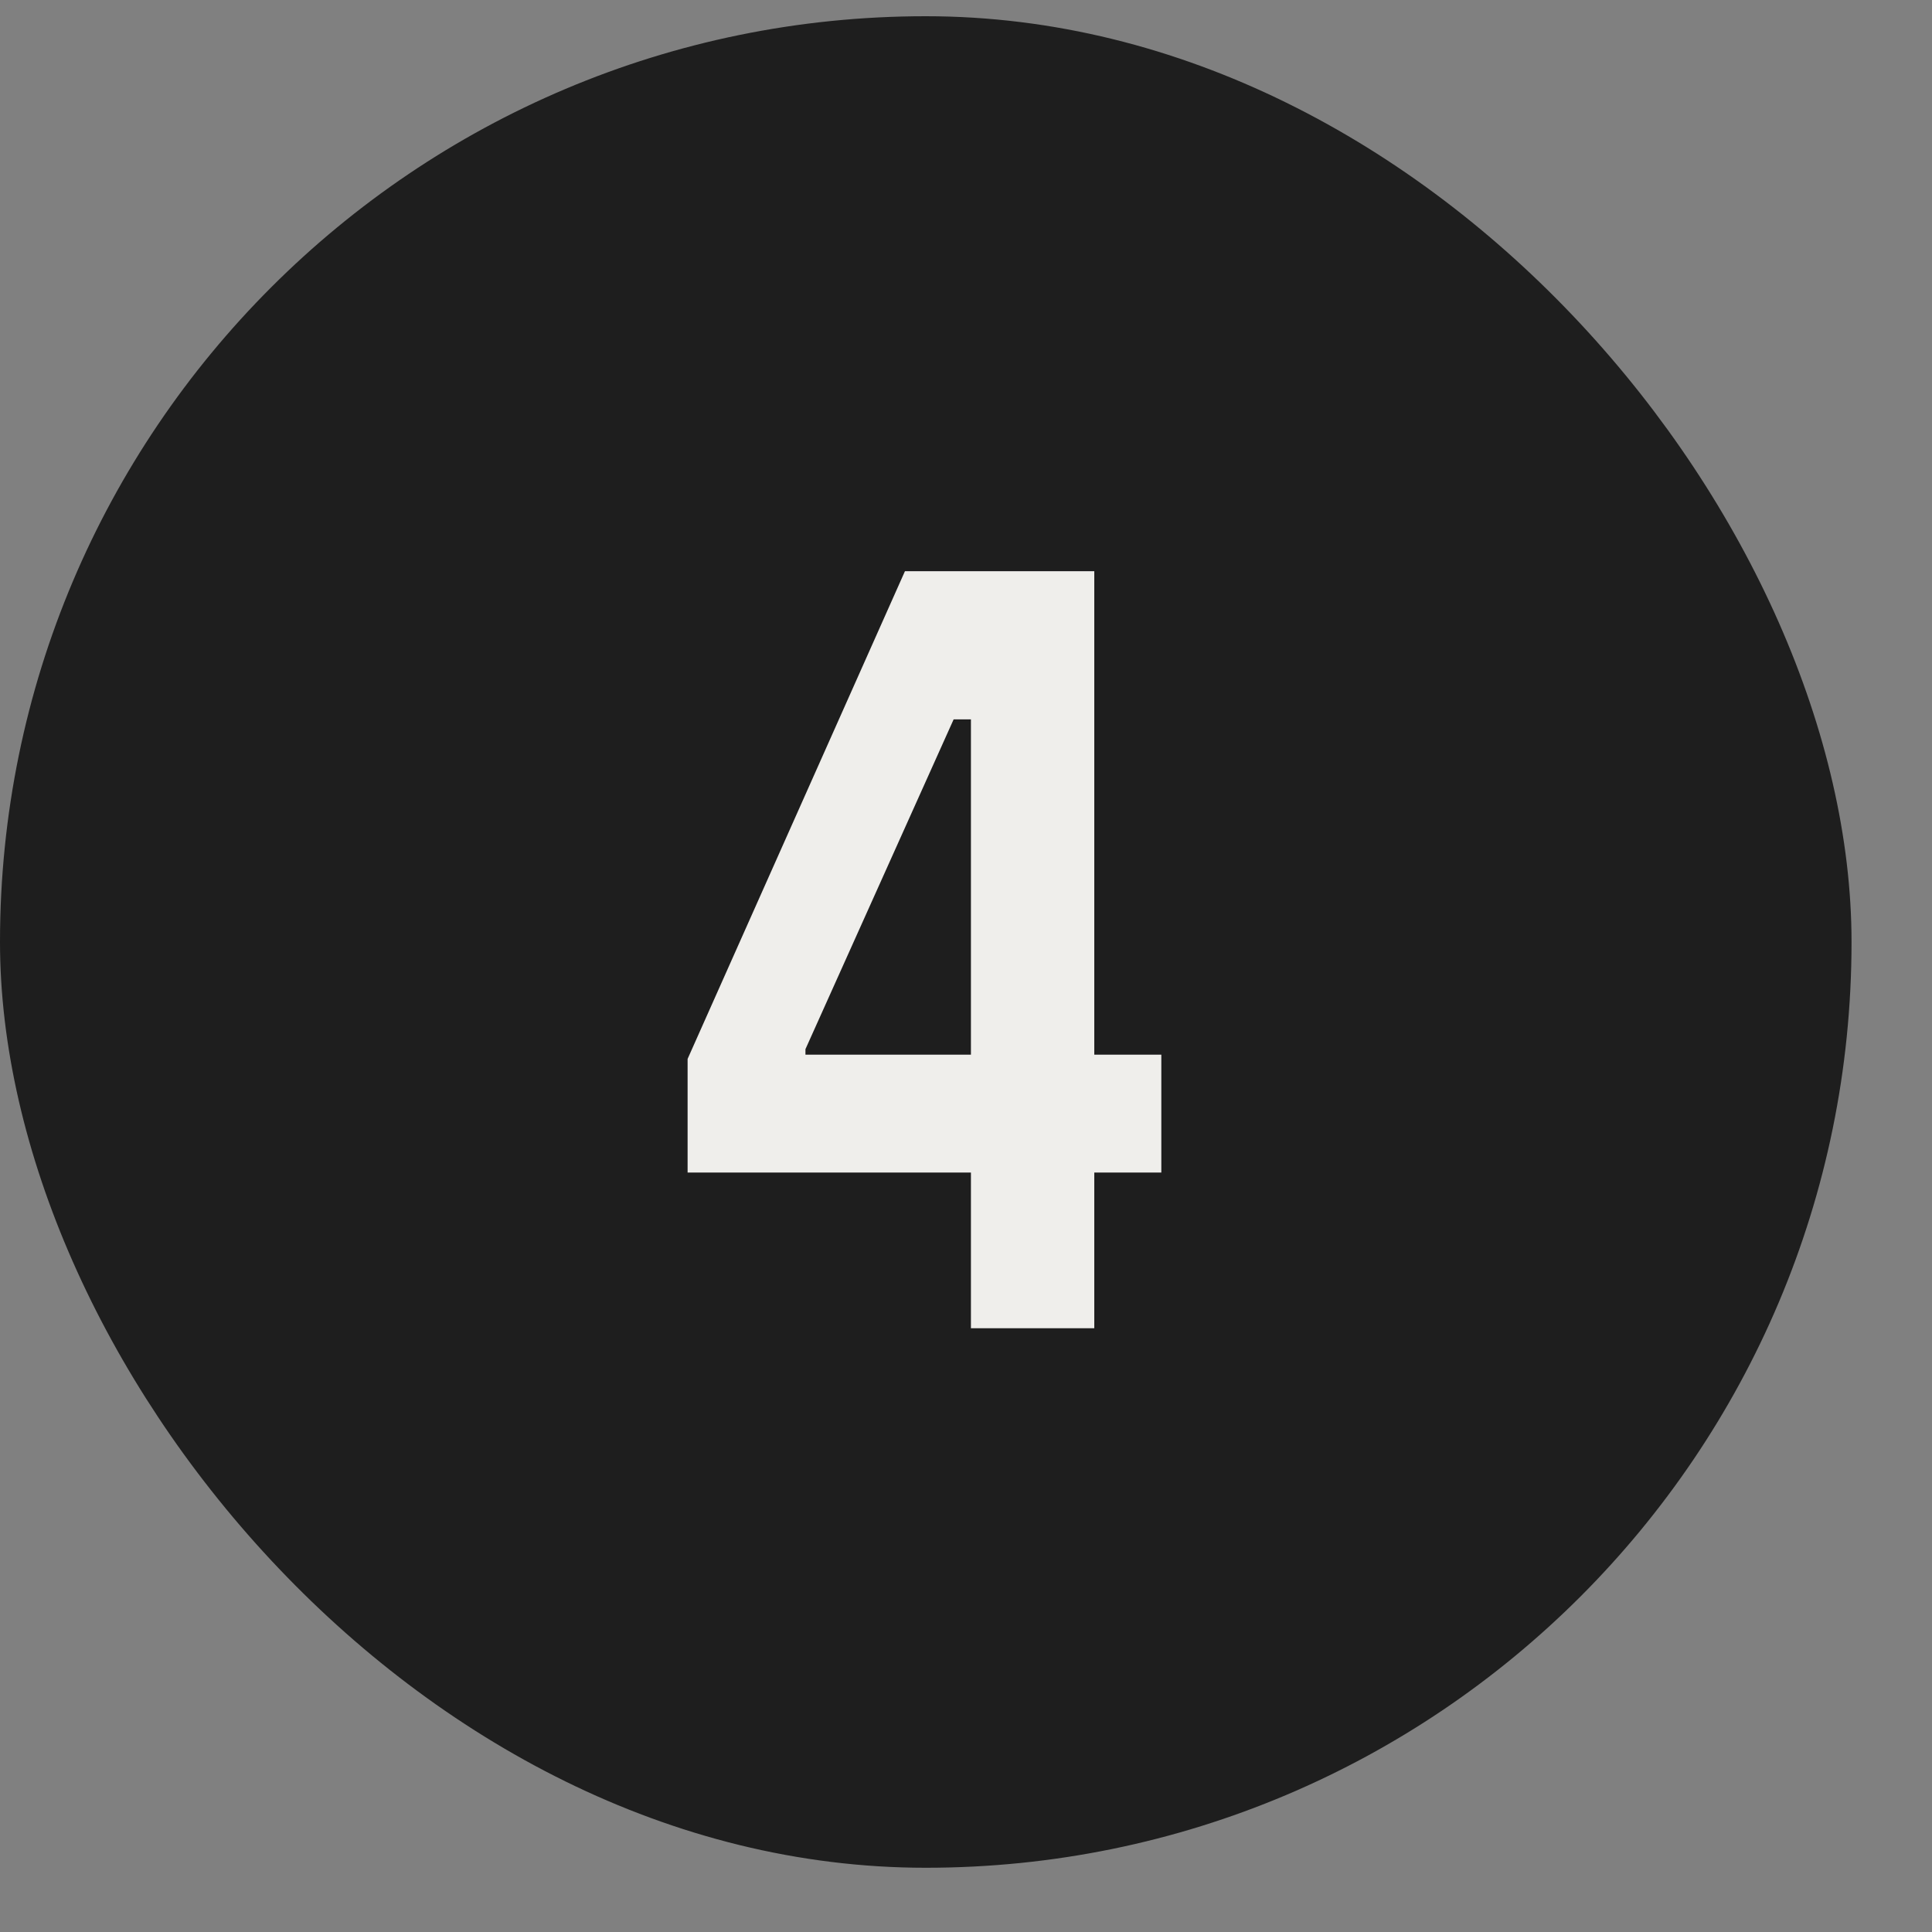
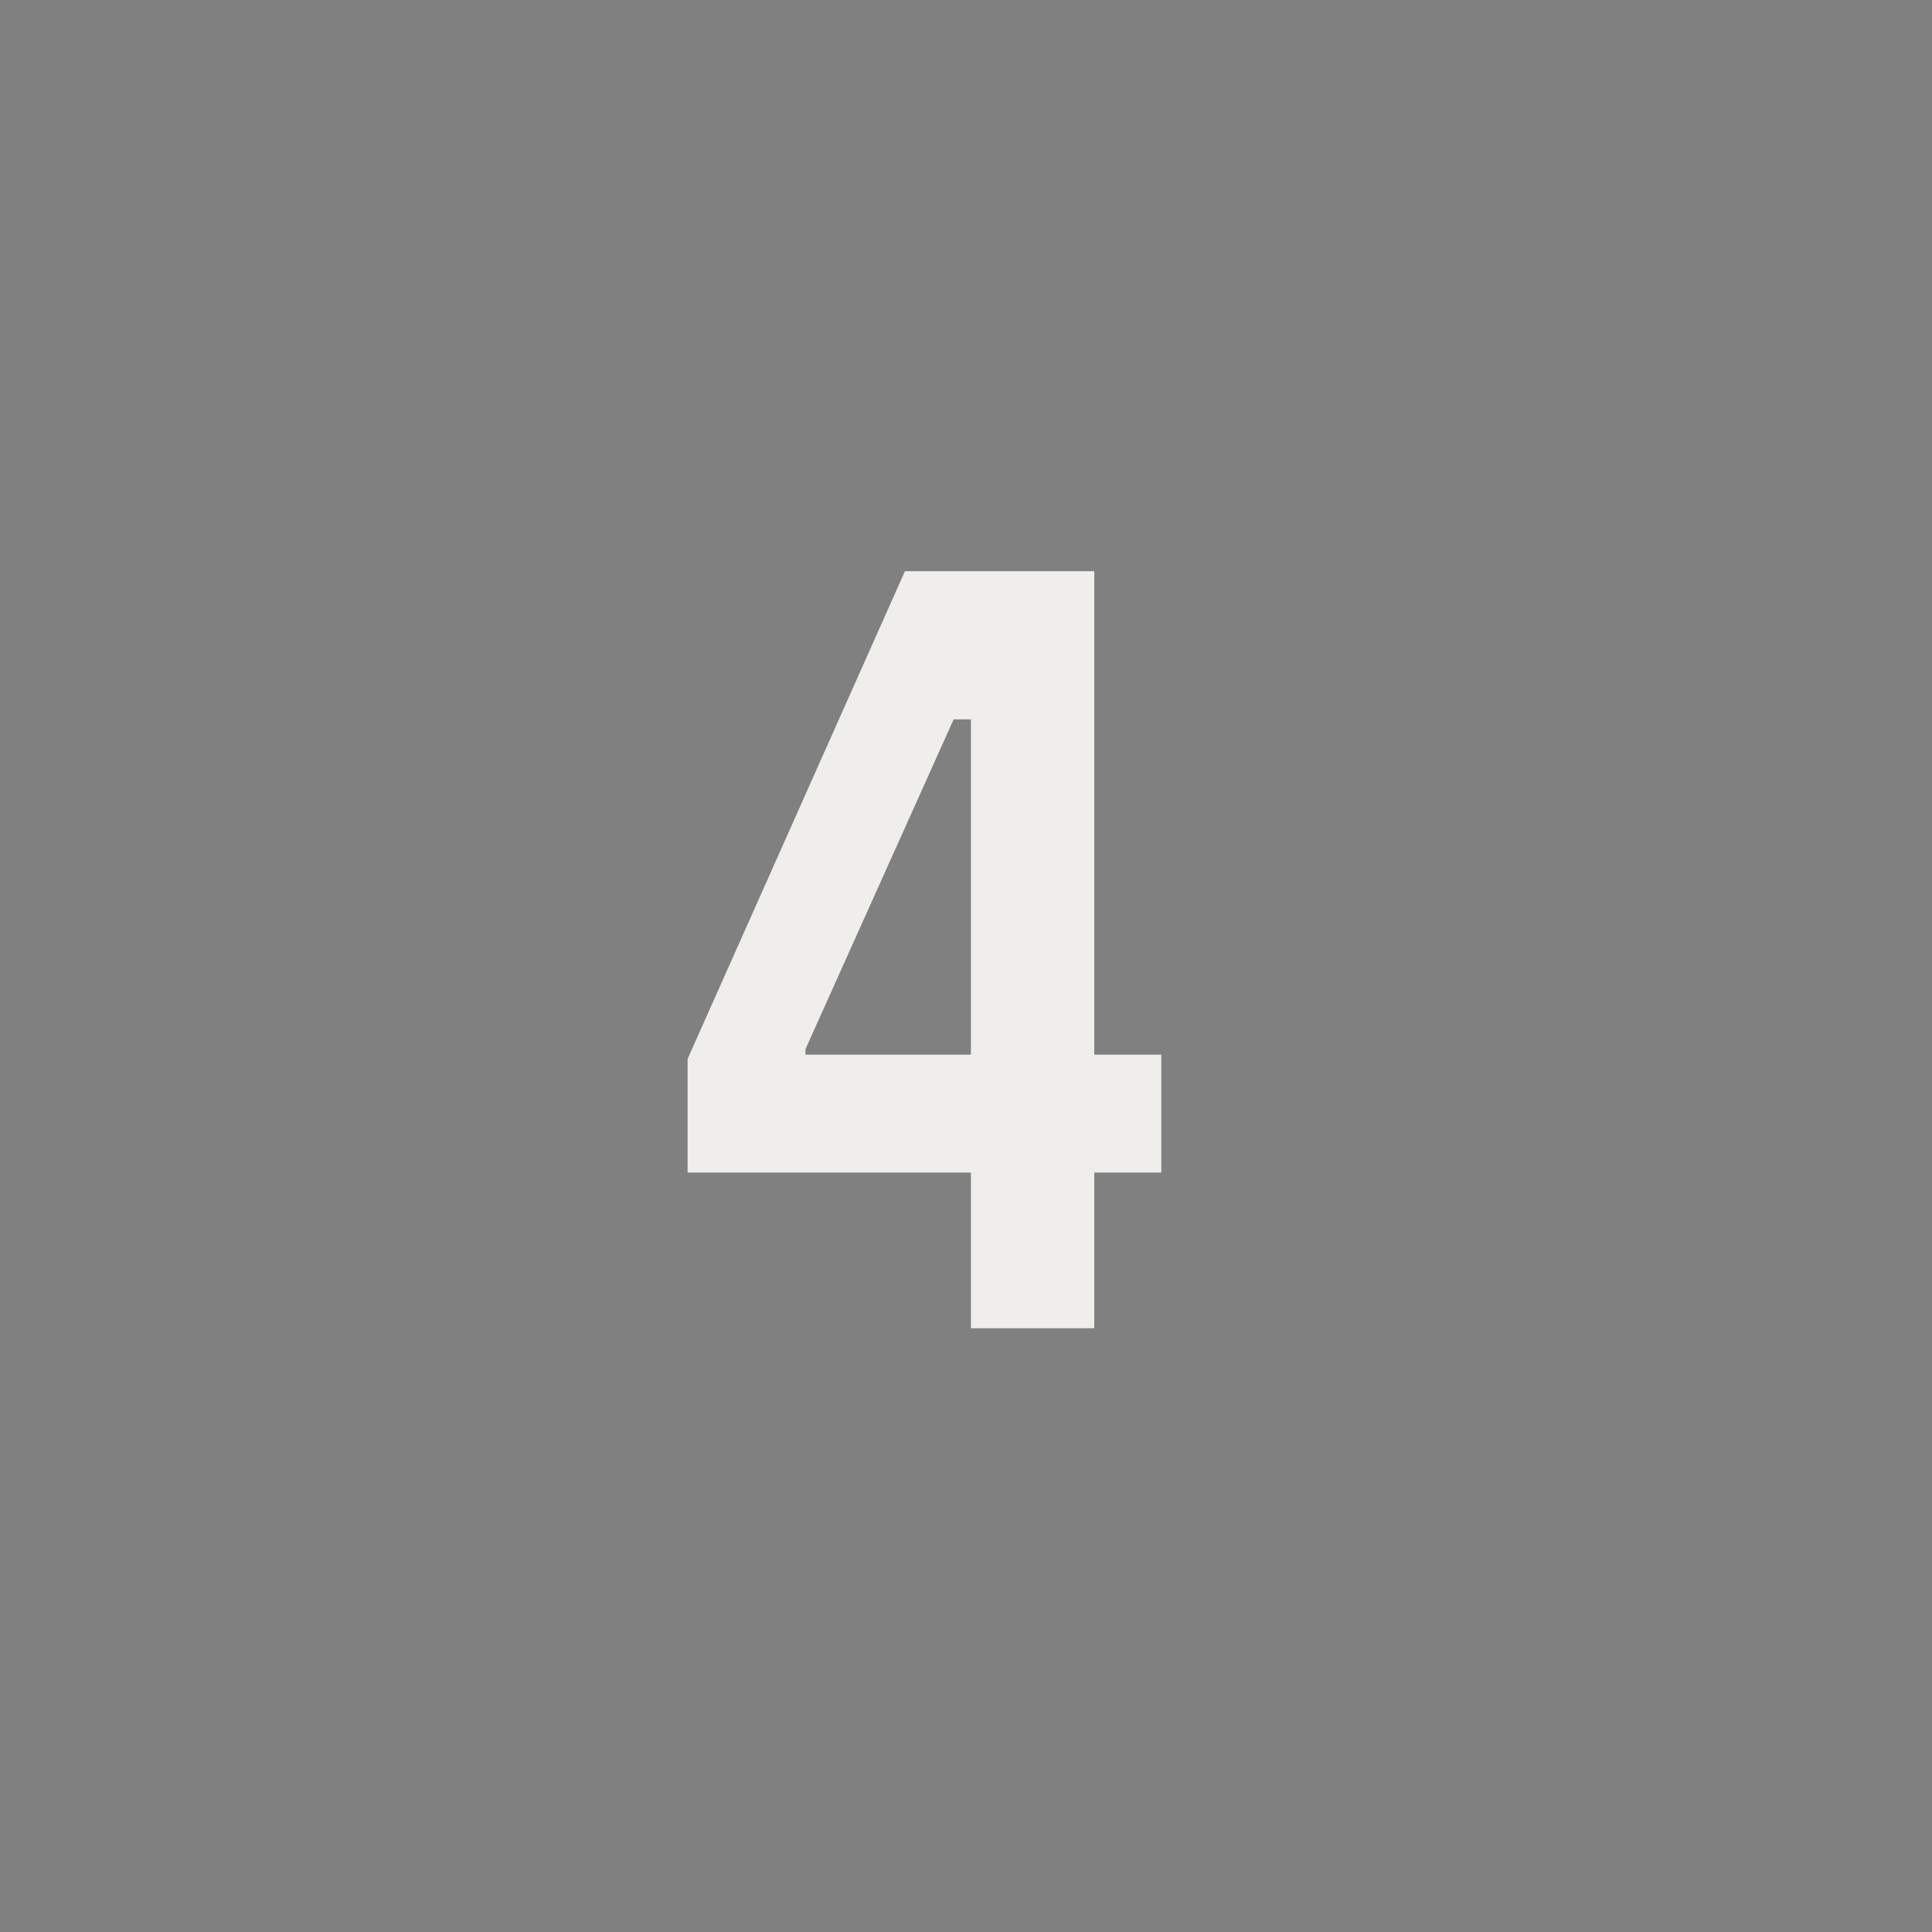
<svg xmlns="http://www.w3.org/2000/svg" width="20" height="20" viewBox="0 0 20 20" fill="none">
  <rect x="0" y="0" width="20" height="20" fill="#808080" stroke="none" />
-   <rect y="0.168" width="19.167" height="19.167" rx="9.583" fill="#1E1E1E" />
  <path d="M11.328 13.75H10.051V12.138H7.118V10.962L9.368 5.913H11.328V10.918H12.022V12.138H11.328V13.75ZM8.338 10.861V10.918H10.051V7.447H9.872L8.338 10.861Z" fill="#EFEEEB" />
</svg>